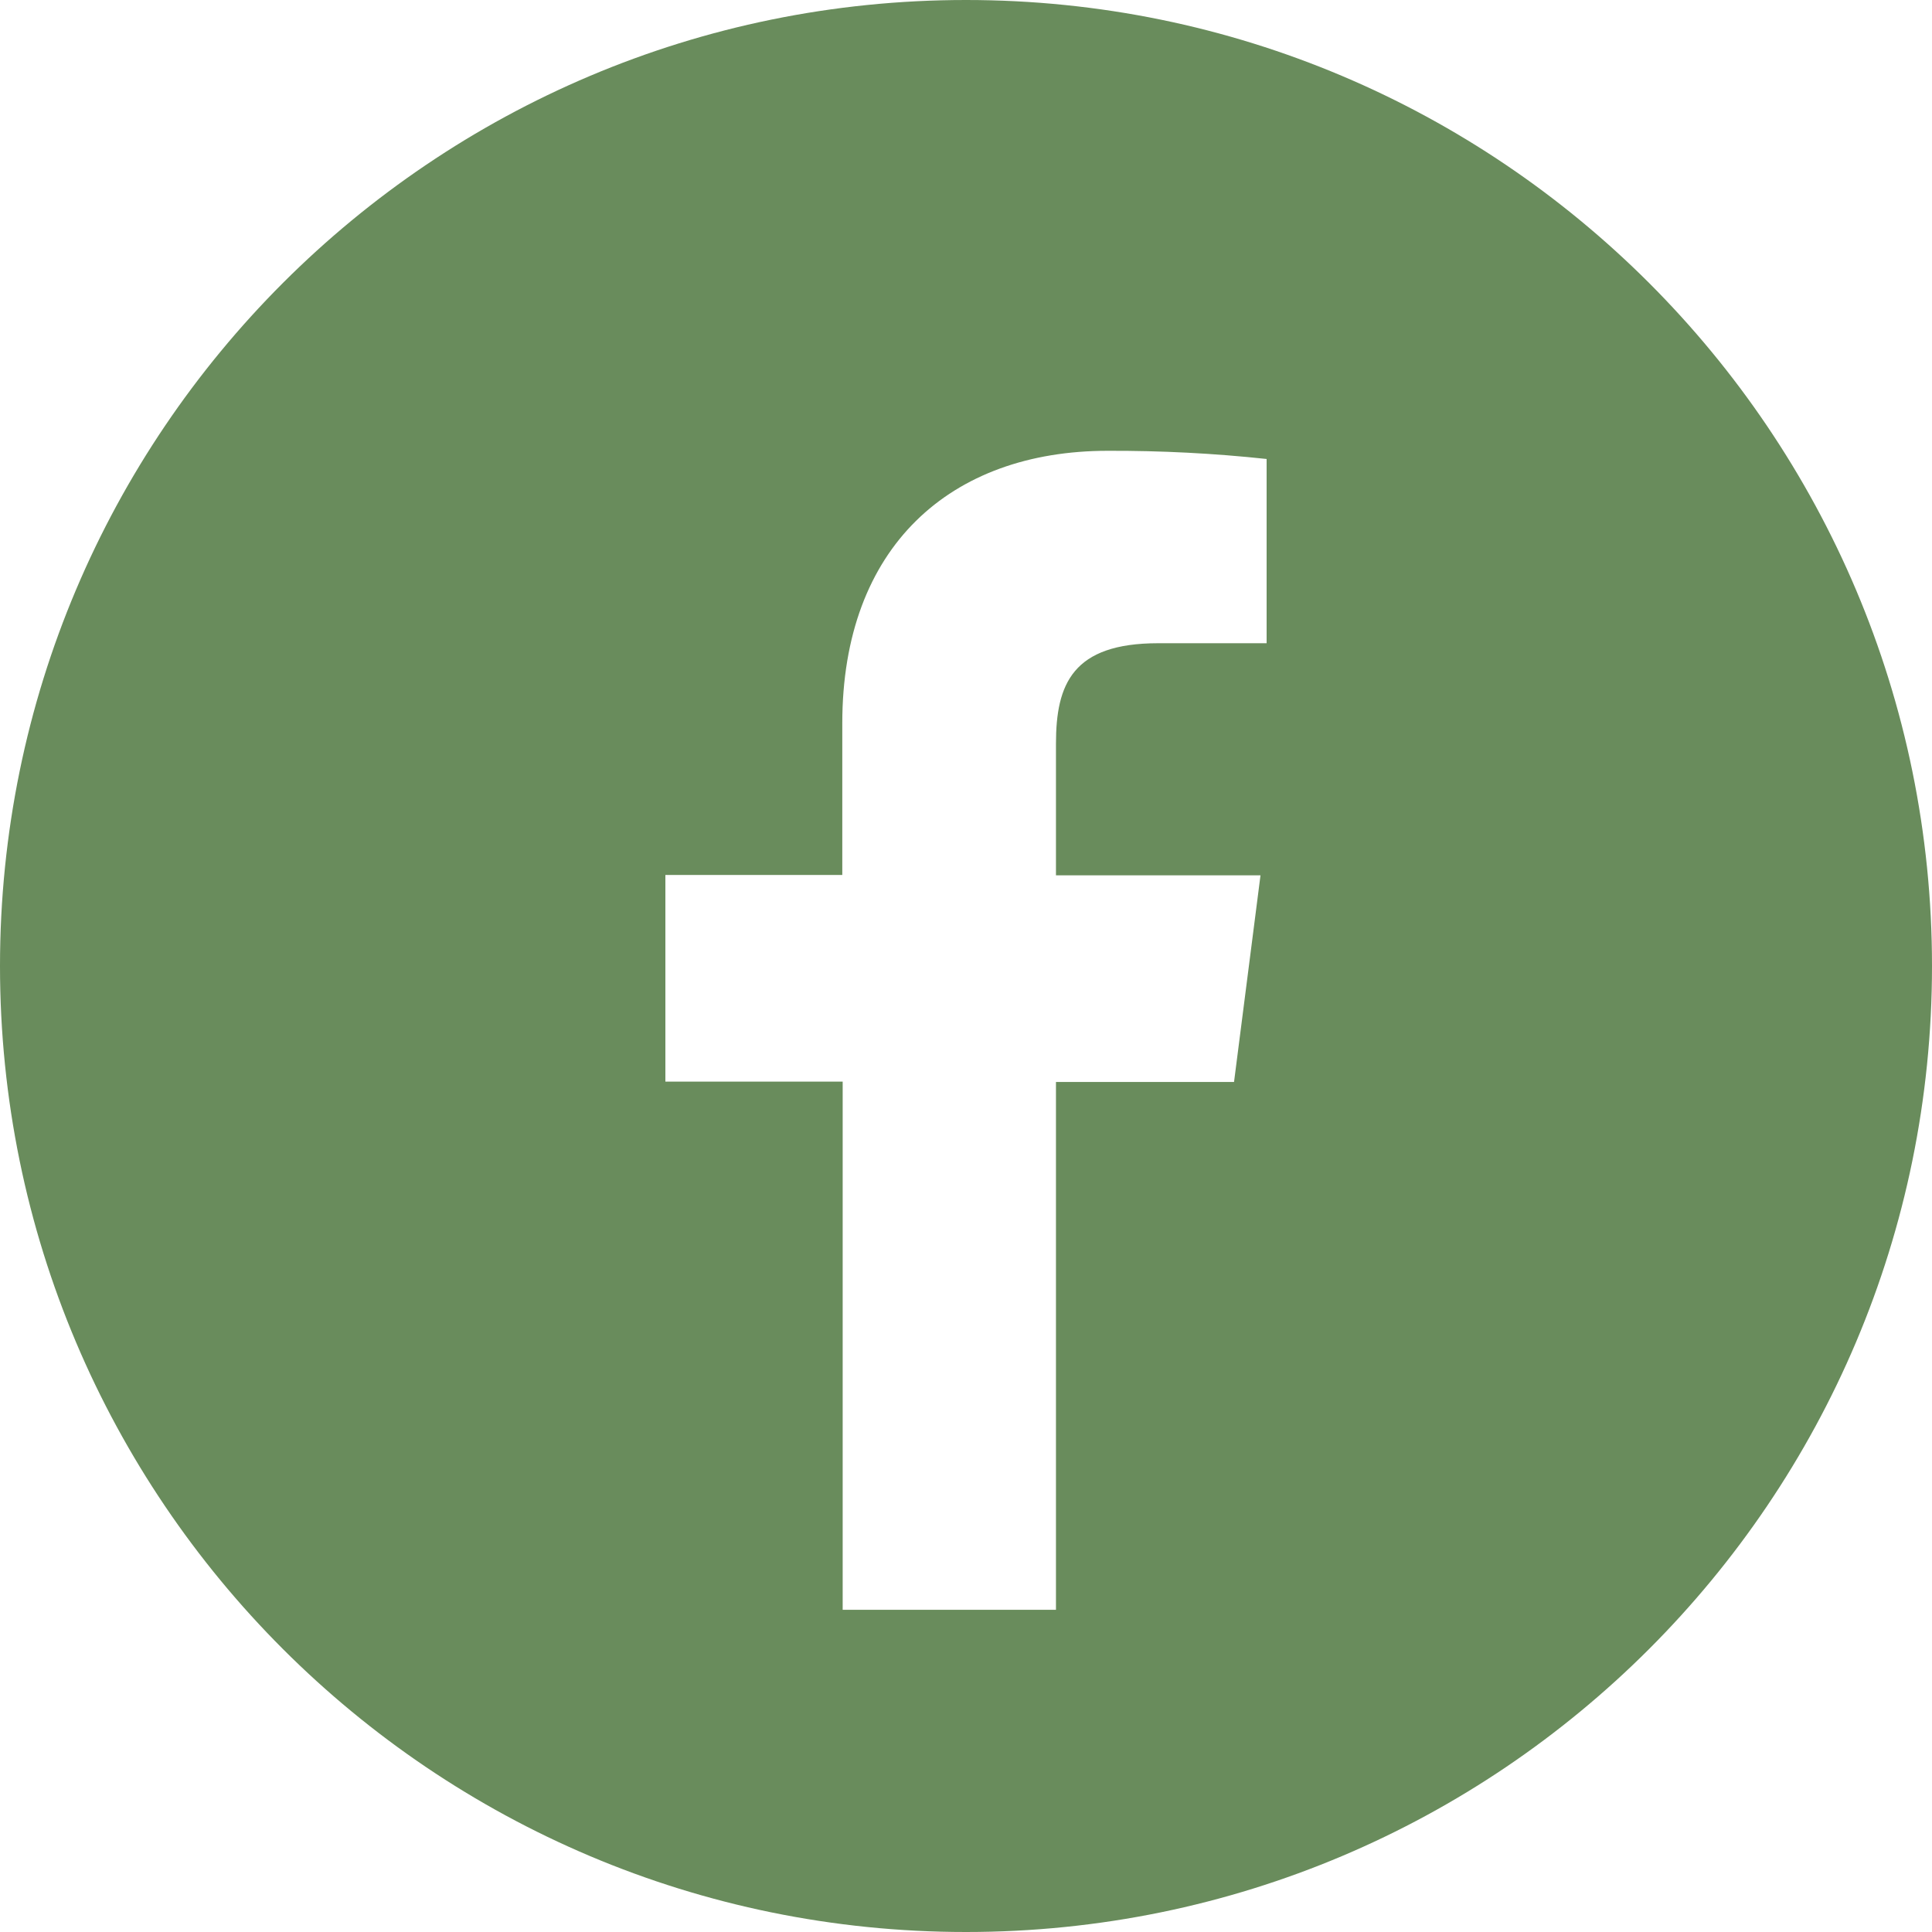
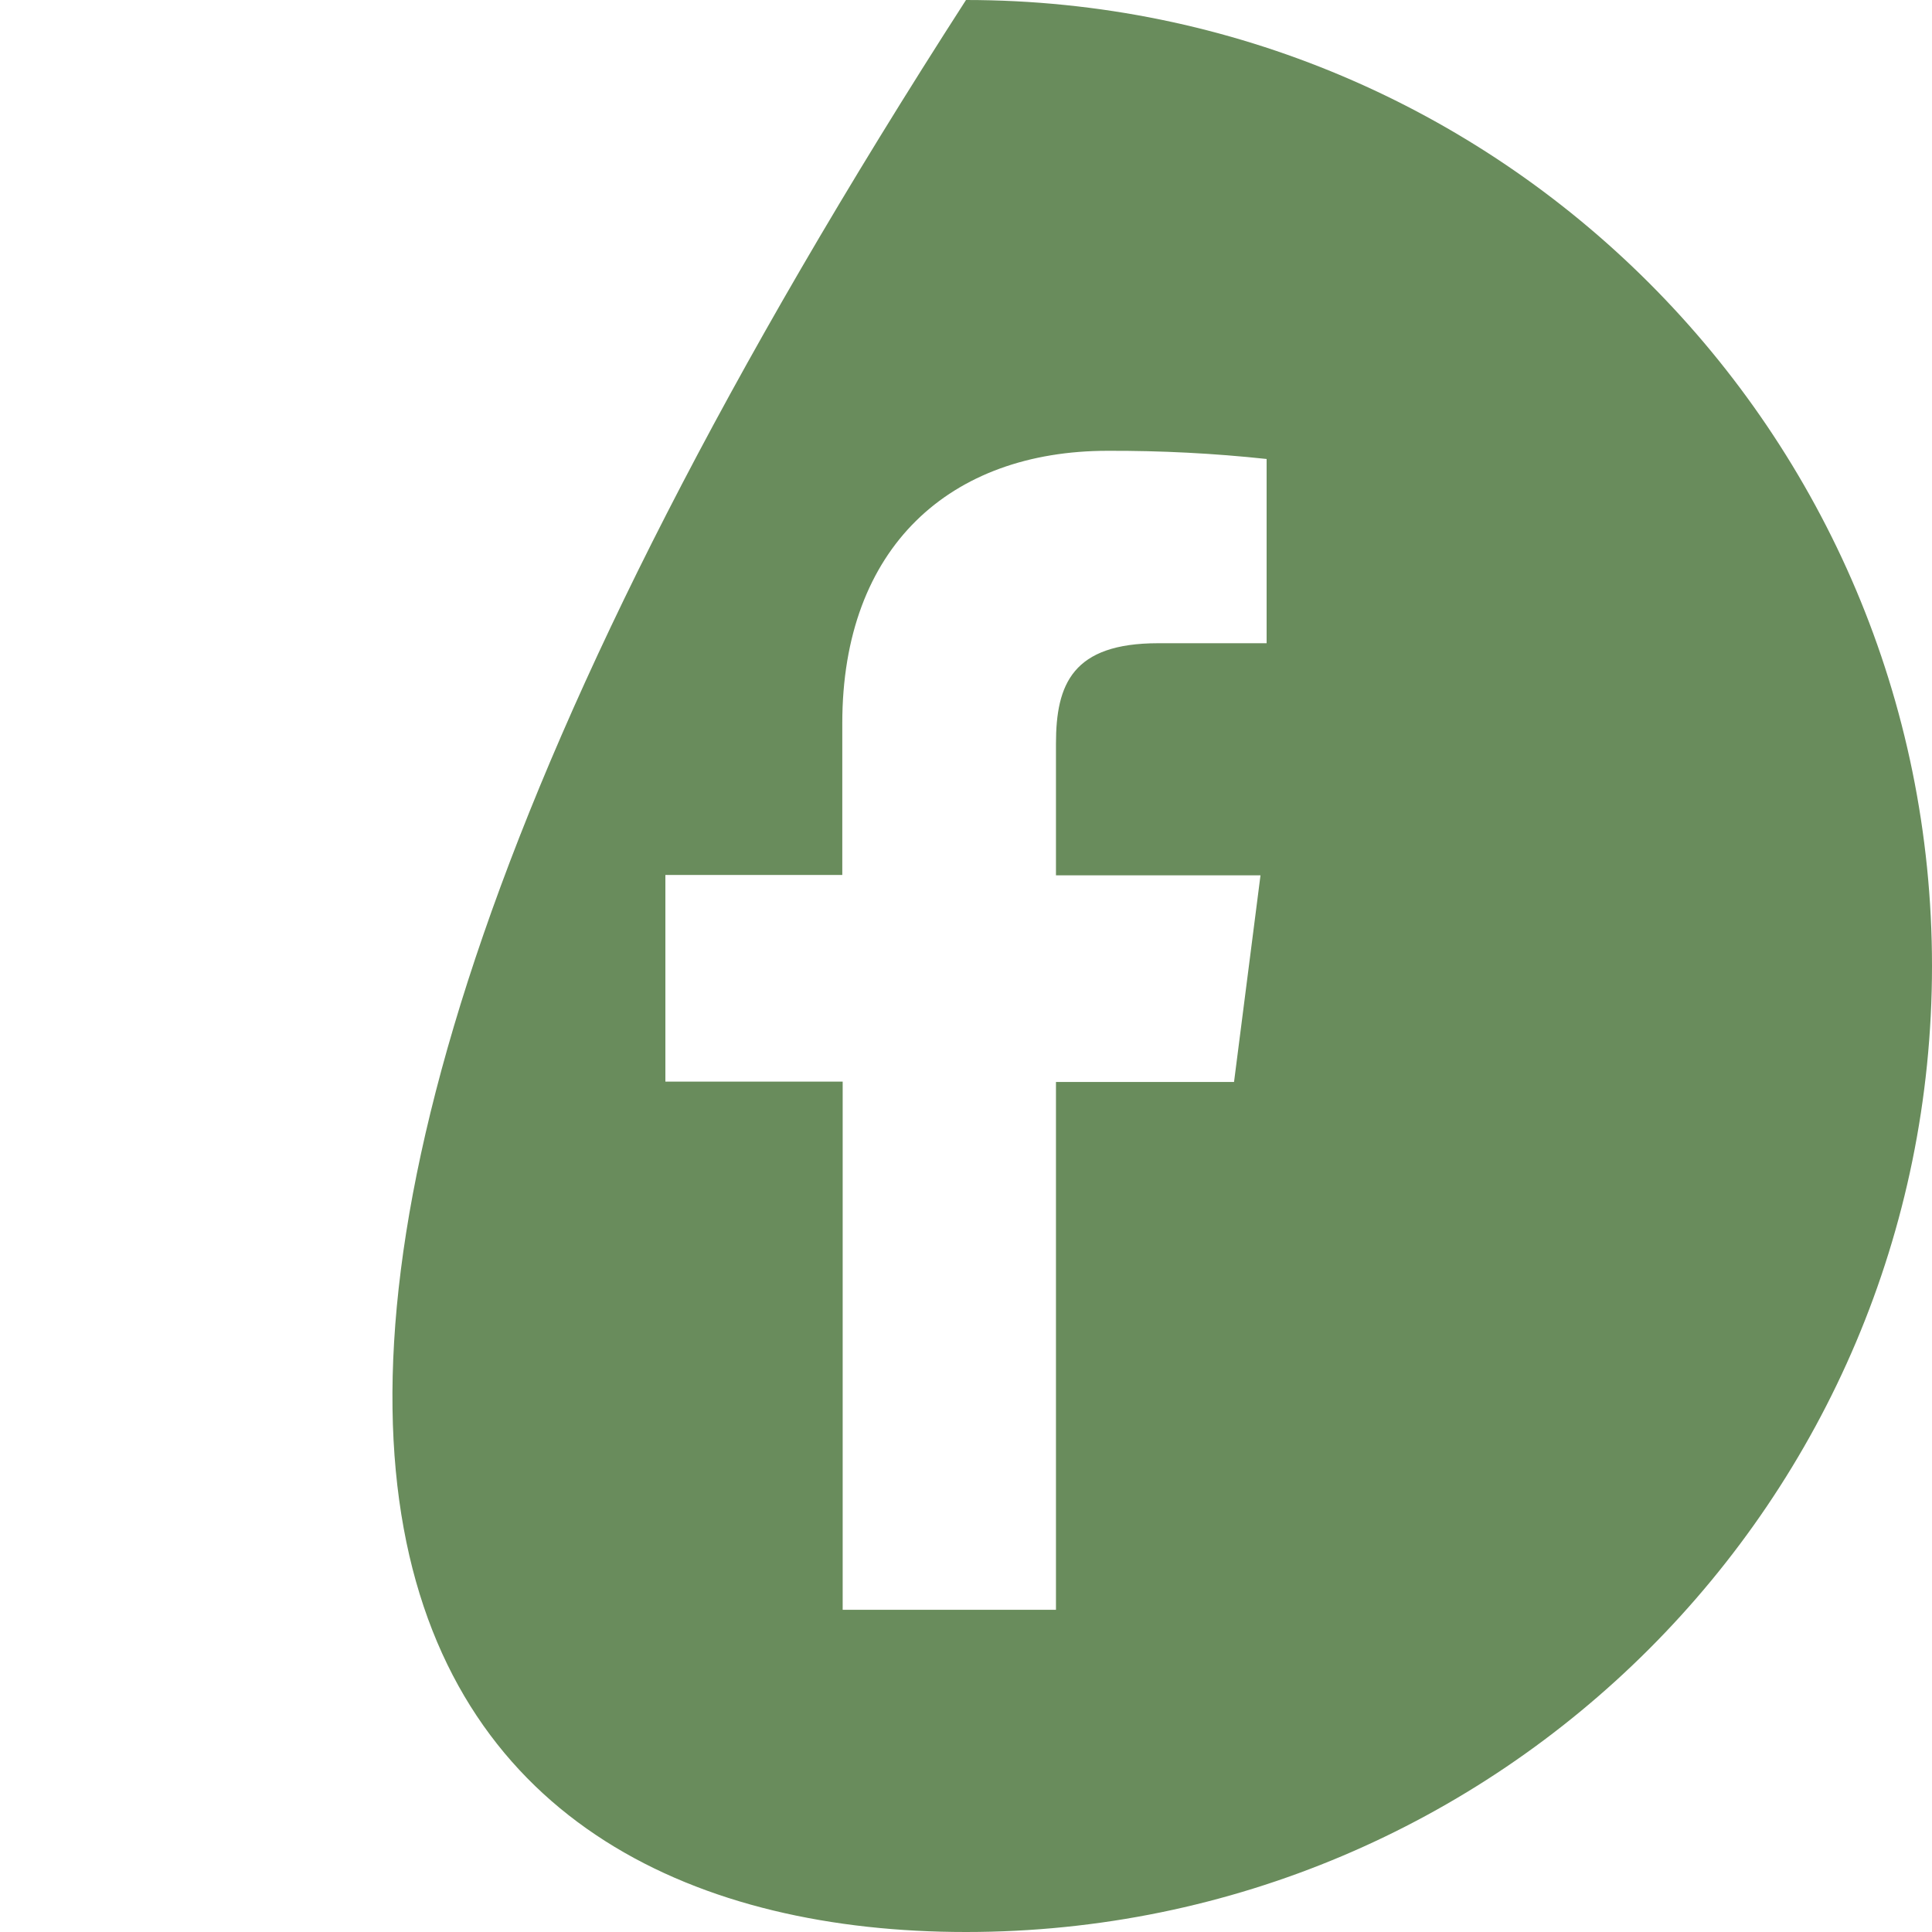
<svg xmlns="http://www.w3.org/2000/svg" width="30" height="30" viewBox="0 0 30 30" fill="none">
-   <path fill-rule="evenodd" clip-rule="evenodd" d="M15 30C23.284 30 30 23.284 30 15C30 6.716 23.284 0 15 0C6.716 0 0 6.716 0 15C0 23.284 6.716 30 15 30ZM16.397 16.801V24.997H13.085V16.795H10.332V13.586H13.079V11.231C13.079 8.492 14.757 7 17.201 7C18.025 6.997 18.849 7.039 19.668 7.127V9.988H17.984C16.655 9.988 16.397 10.622 16.397 11.548V13.592H19.573L19.162 16.801H16.397Z" fill="#698C5C" />
+   <path fill-rule="evenodd" clip-rule="evenodd" d="M15 30C23.284 30 30 23.284 30 15C30 6.716 23.284 0 15 0C0 23.284 6.716 30 15 30ZM16.397 16.801V24.997H13.085V16.795H10.332V13.586H13.079V11.231C13.079 8.492 14.757 7 17.201 7C18.025 6.997 18.849 7.039 19.668 7.127V9.988H17.984C16.655 9.988 16.397 10.622 16.397 11.548V13.592H19.573L19.162 16.801H16.397Z" fill="#698C5C" />
</svg>